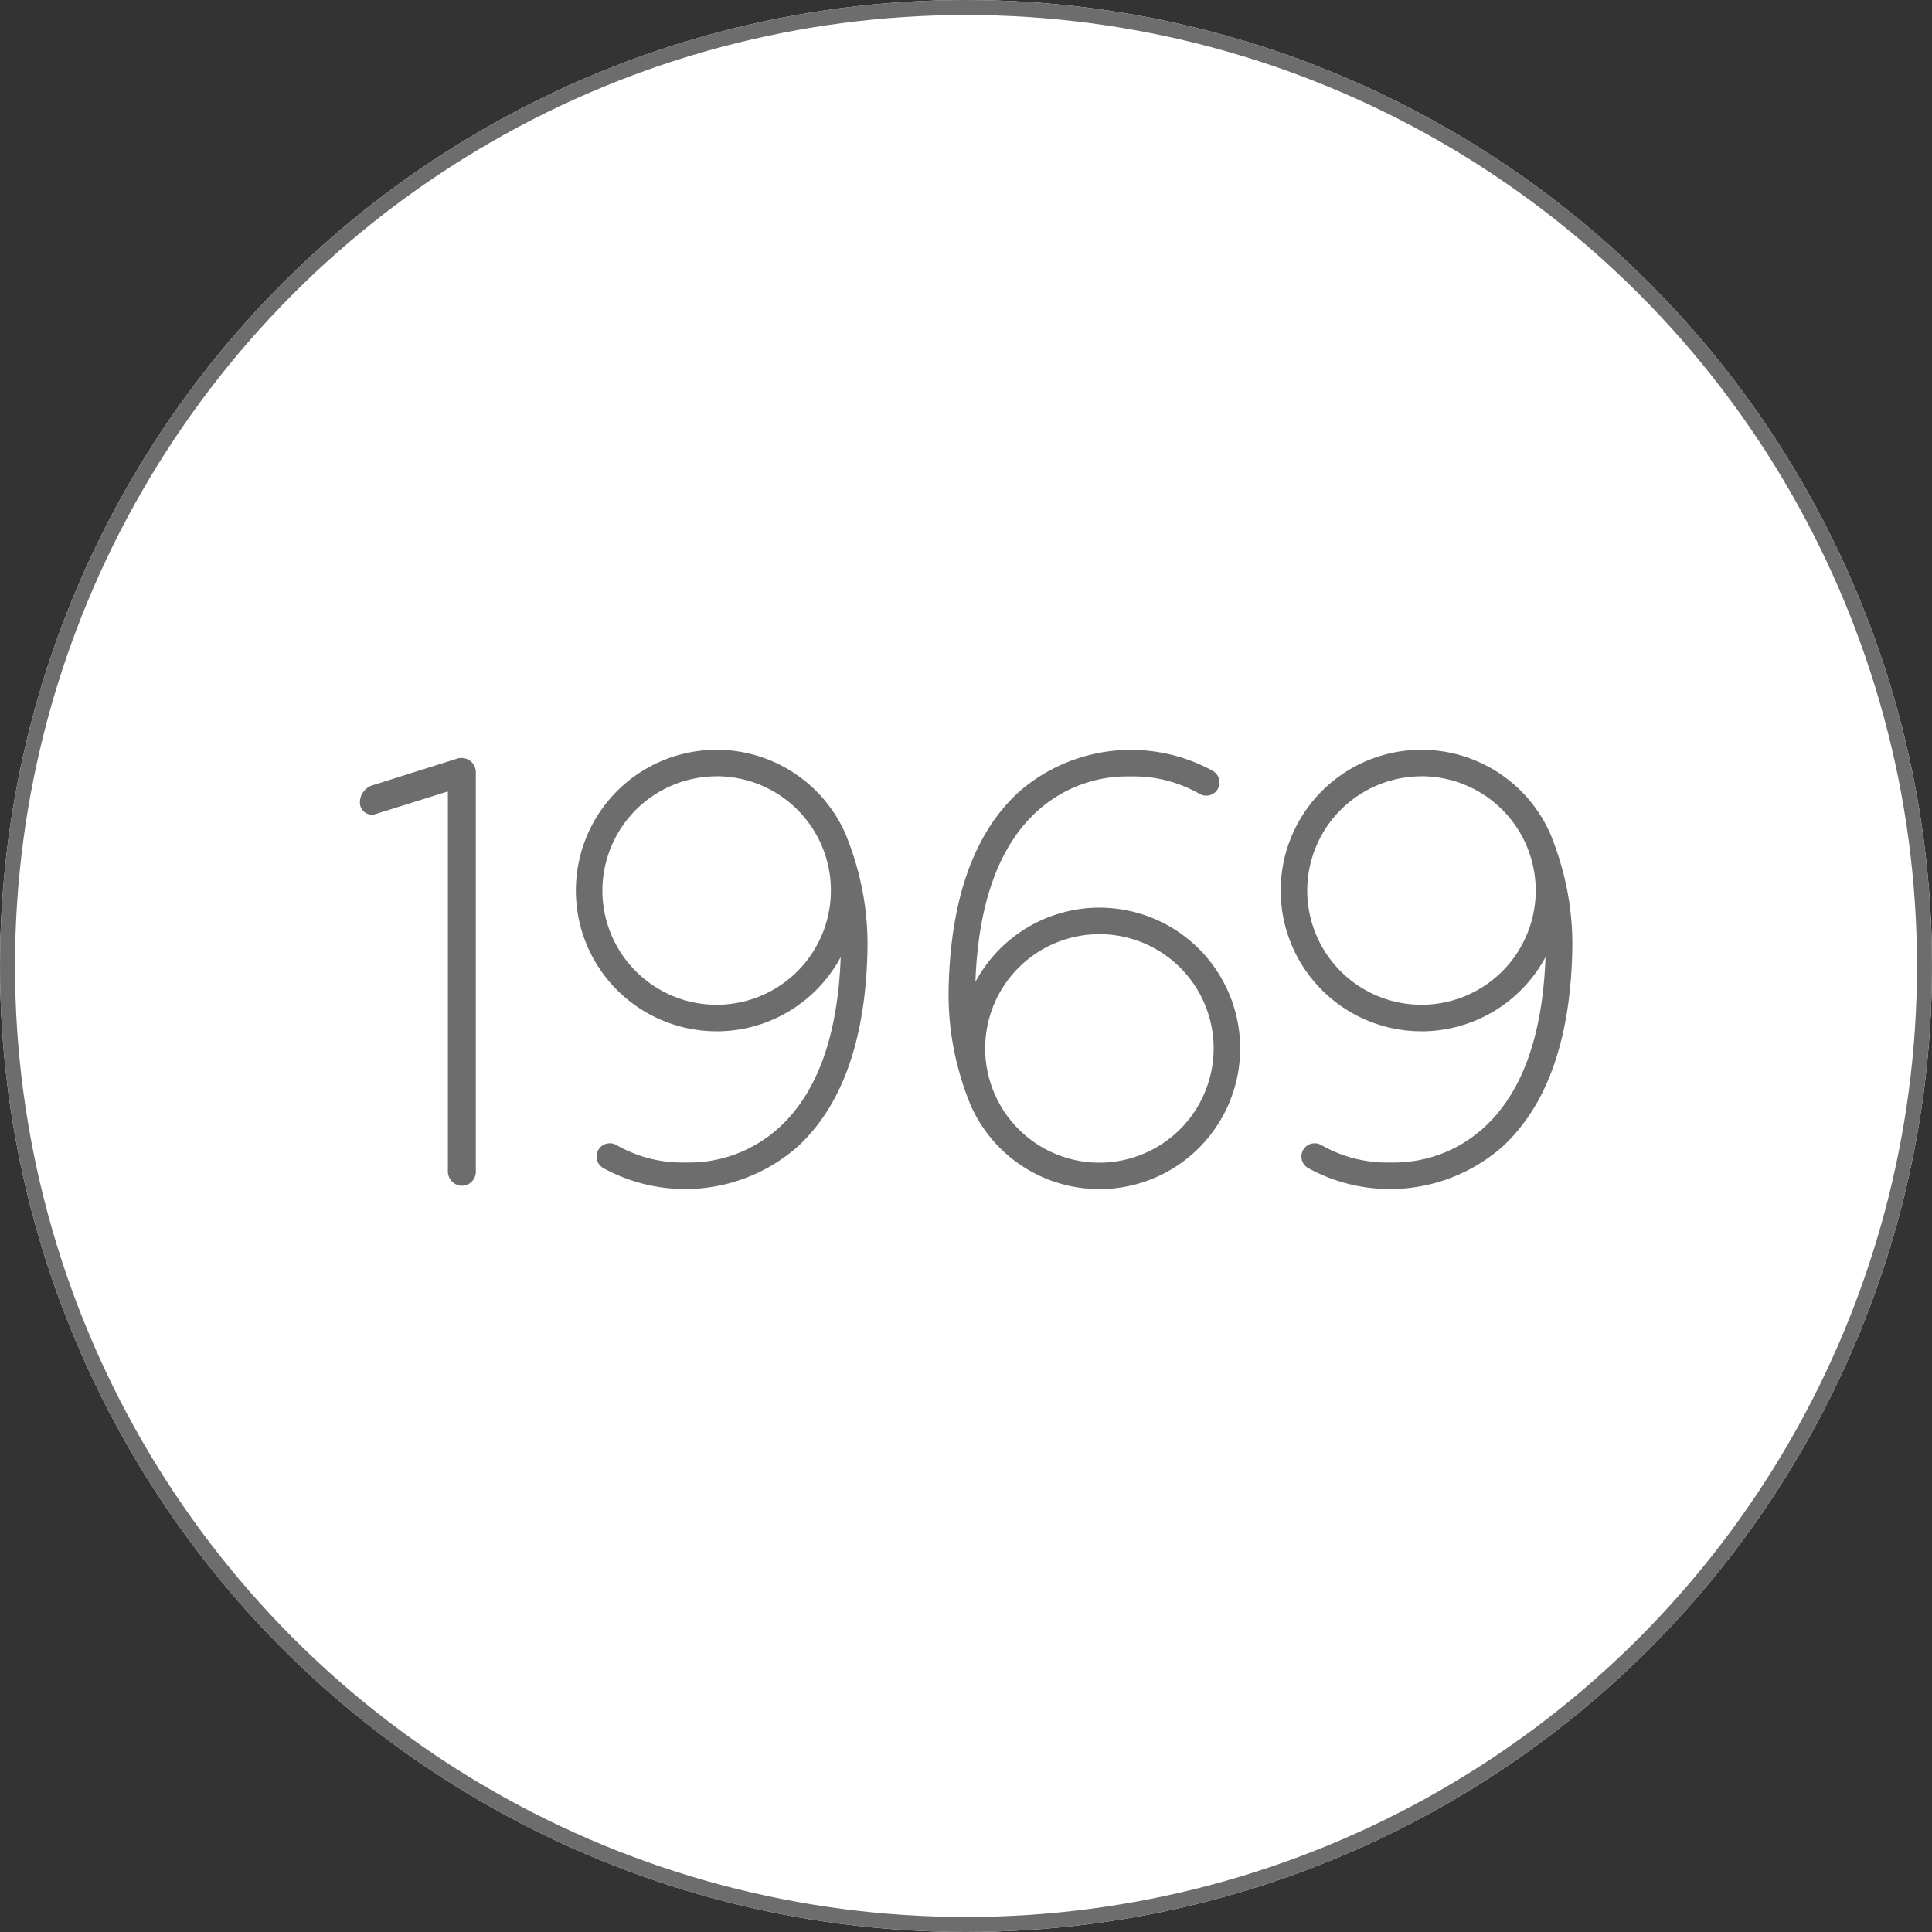
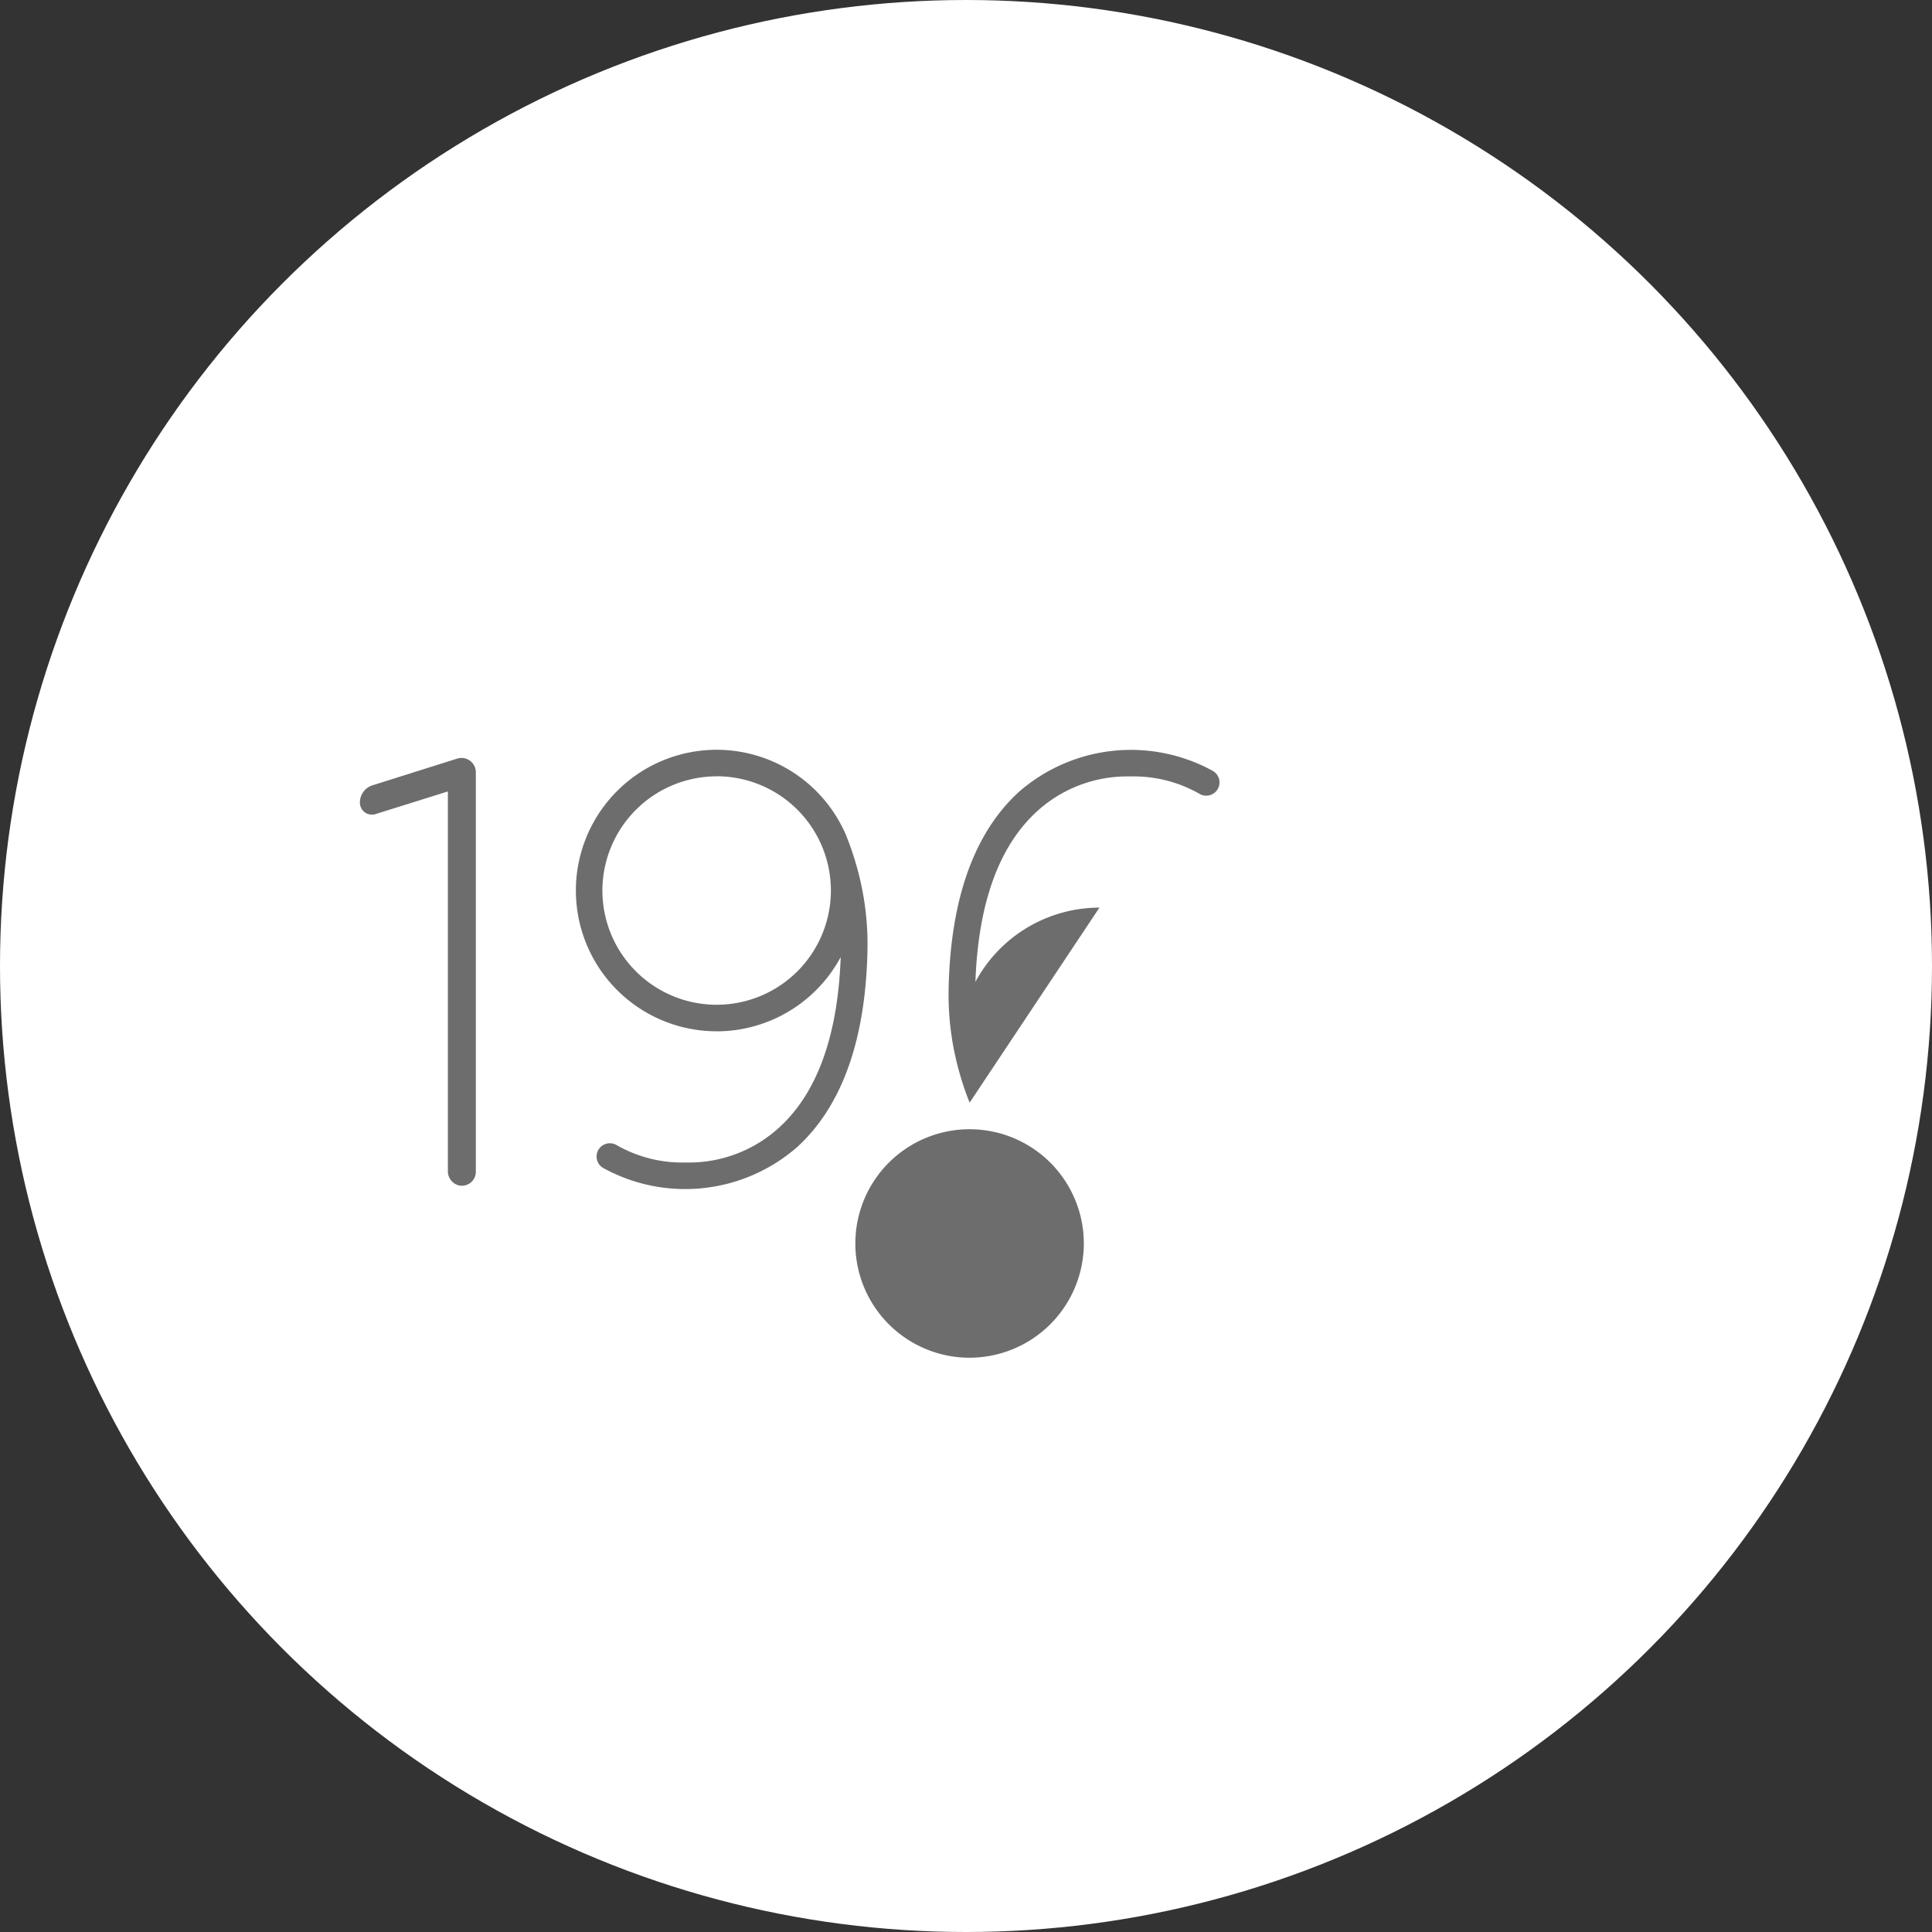
<svg xmlns="http://www.w3.org/2000/svg" width="128.832" height="128.832">
  <rect width="100%" height="100%" fill="#333333" stroke="none" />
  <g data-name="楕円形 122" fill="#fff" stroke="#6e6d6e">
    <circle cx="64.416" cy="64.416" r="64.416" stroke="none" />
-     <circle cx="64.416" cy="64.416" fill="none" r="63.916" />
  </g>
  <path data-name="パス 577" d="m30.488 50.586-5.646 1.779A1.2 1.2 0 0 0 24 53.517a.8.8 0 0 0 1.045.768l4.791-1.5a.023.023 0 0 1 .03.022v25.277a.968.968 0 0 0 .765.97.932.932 0 0 0 1.1-.917v-26.64a.955.955 0 0 0-1.241-.91" fill="#6e6d6e" />
-   <path data-name="パス 578" d="M73.314 60.523a9.4 9.4 0 0 0-8.27 4.95c.186-5.219 1.56-9.042 4.095-11.358a8.919 8.919 0 0 1 6.175-2.34h.121a8.829 8.829 0 0 1 4.564 1.168.884.884 0 1 0 .874-1.538 11.353 11.353 0 0 0-12.928 1.4c-2.982 2.724-4.559 7.131-4.687 13.1a18.962 18.962 0 0 0 .664 5.418 19.806 19.806 0 0 0 .733 2.2v.009a9.385 9.385 0 1 0 8.657-13.007m0 17.005a7.618 7.618 0 1 1 7.618-7.618 7.627 7.627 0 0 1-7.618 7.618" fill="#6e6d6e" />
+   <path data-name="パス 578" d="M73.314 60.523a9.4 9.4 0 0 0-8.27 4.95c.186-5.219 1.56-9.042 4.095-11.358a8.919 8.919 0 0 1 6.175-2.34h.121a8.829 8.829 0 0 1 4.564 1.168.884.884 0 1 0 .874-1.538 11.353 11.353 0 0 0-12.928 1.4c-2.982 2.724-4.559 7.131-4.687 13.1a18.962 18.962 0 0 0 .664 5.418 19.806 19.806 0 0 0 .733 2.2v.009m0 17.005a7.618 7.618 0 1 1 7.618-7.618 7.627 7.627 0 0 1-7.618 7.618" fill="#6e6d6e" />
  <path data-name="パス 579" d="M47.79 68.773a9.4 9.4 0 0 0 8.27-4.951c-.186 5.22-1.56 9.043-4.095 11.358a8.915 8.915 0 0 1-6.176 2.34h-.121a8.823 8.823 0 0 1-4.564-1.168.884.884 0 0 0-.874 1.538 11.352 11.352 0 0 0 12.928-1.4c2.982-2.724 4.559-7.131 4.687-13.1a18.958 18.958 0 0 0-.664-5.418 19.732 19.732 0 0 0-.734-2.2v-.009A9.386 9.386 0 1 0 47.79 68.77m0-17.006a7.618 7.618 0 1 1-7.62 7.622 7.627 7.627 0 0 1 7.618-7.618" fill="#6e6d6e" />
-   <path data-name="パス 580" d="M94.79 68.773a9.4 9.4 0 0 0 8.27-4.951c-.186 5.22-1.56 9.043-4.095 11.358a8.915 8.915 0 0 1-6.176 2.34h-.121a8.823 8.823 0 0 1-4.564-1.168.884.884 0 0 0-.874 1.538 11.352 11.352 0 0 0 12.928-1.4c2.982-2.724 4.559-7.131 4.687-13.1a18.958 18.958 0 0 0-.664-5.418 19.732 19.732 0 0 0-.734-2.2v-.009A9.386 9.386 0 1 0 94.79 68.77m0-17.006a7.618 7.618 0 1 1-7.62 7.622 7.627 7.627 0 0 1 7.618-7.618" fill="#6e6d6e" />
</svg>